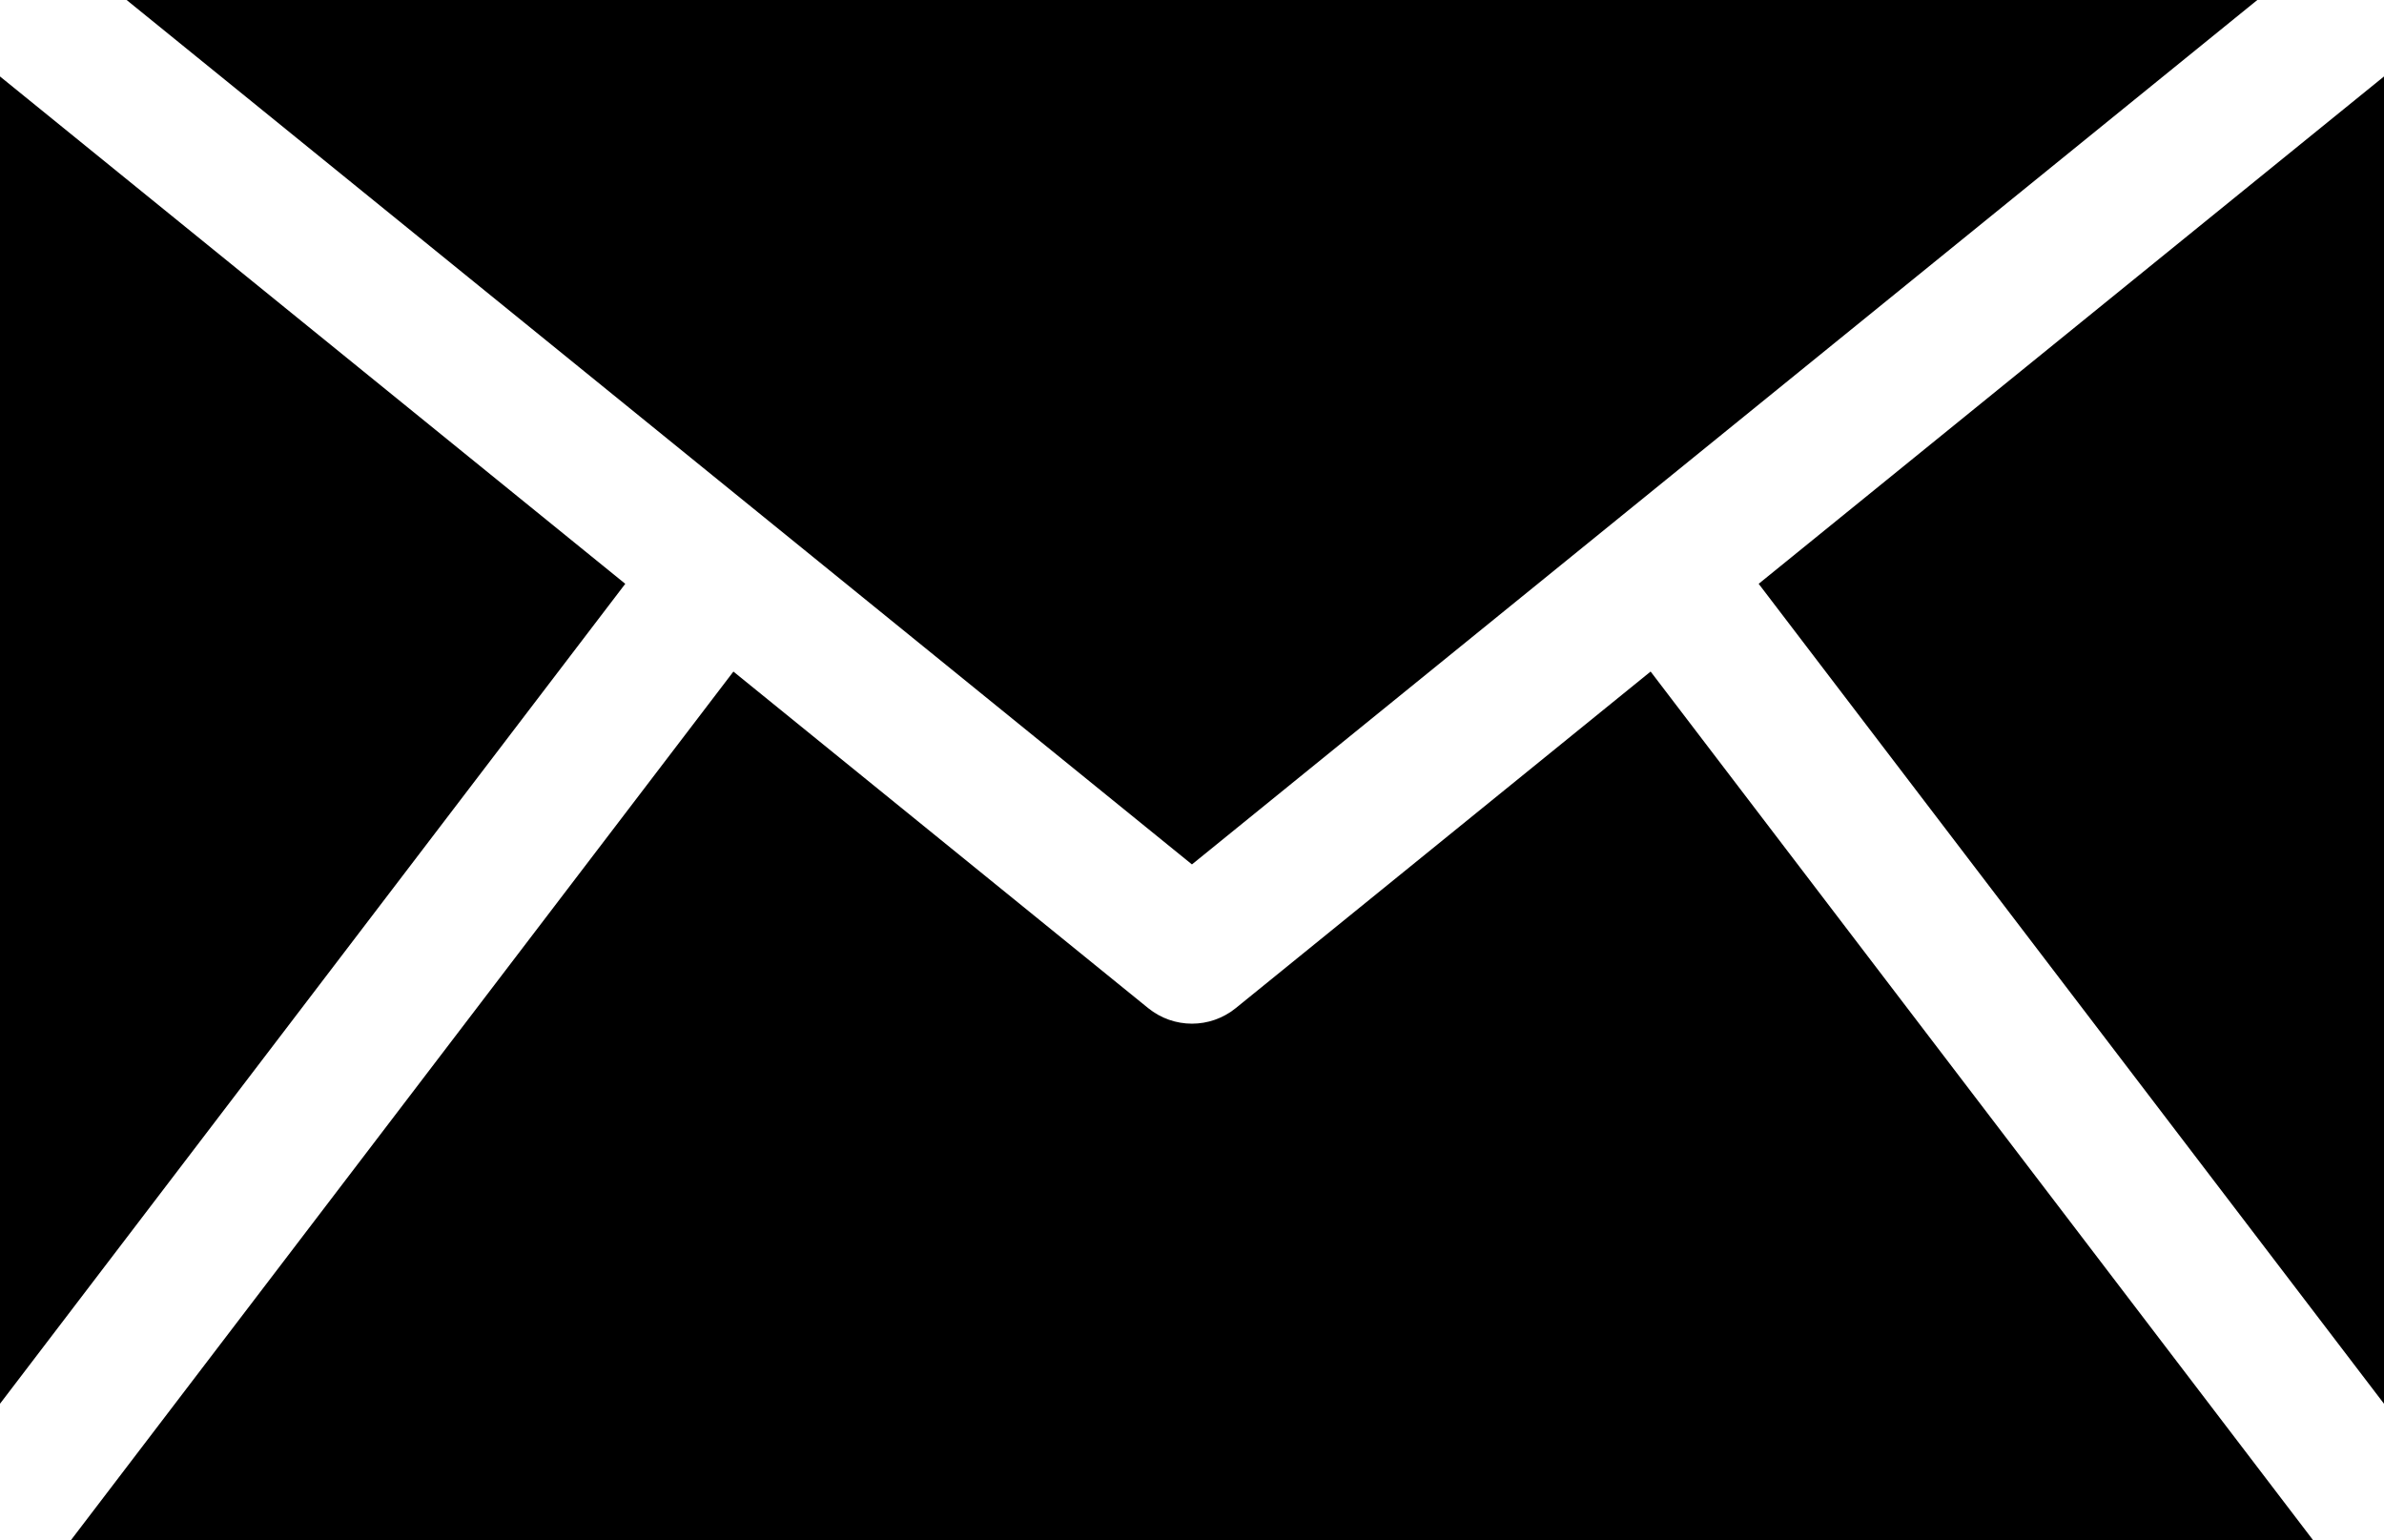
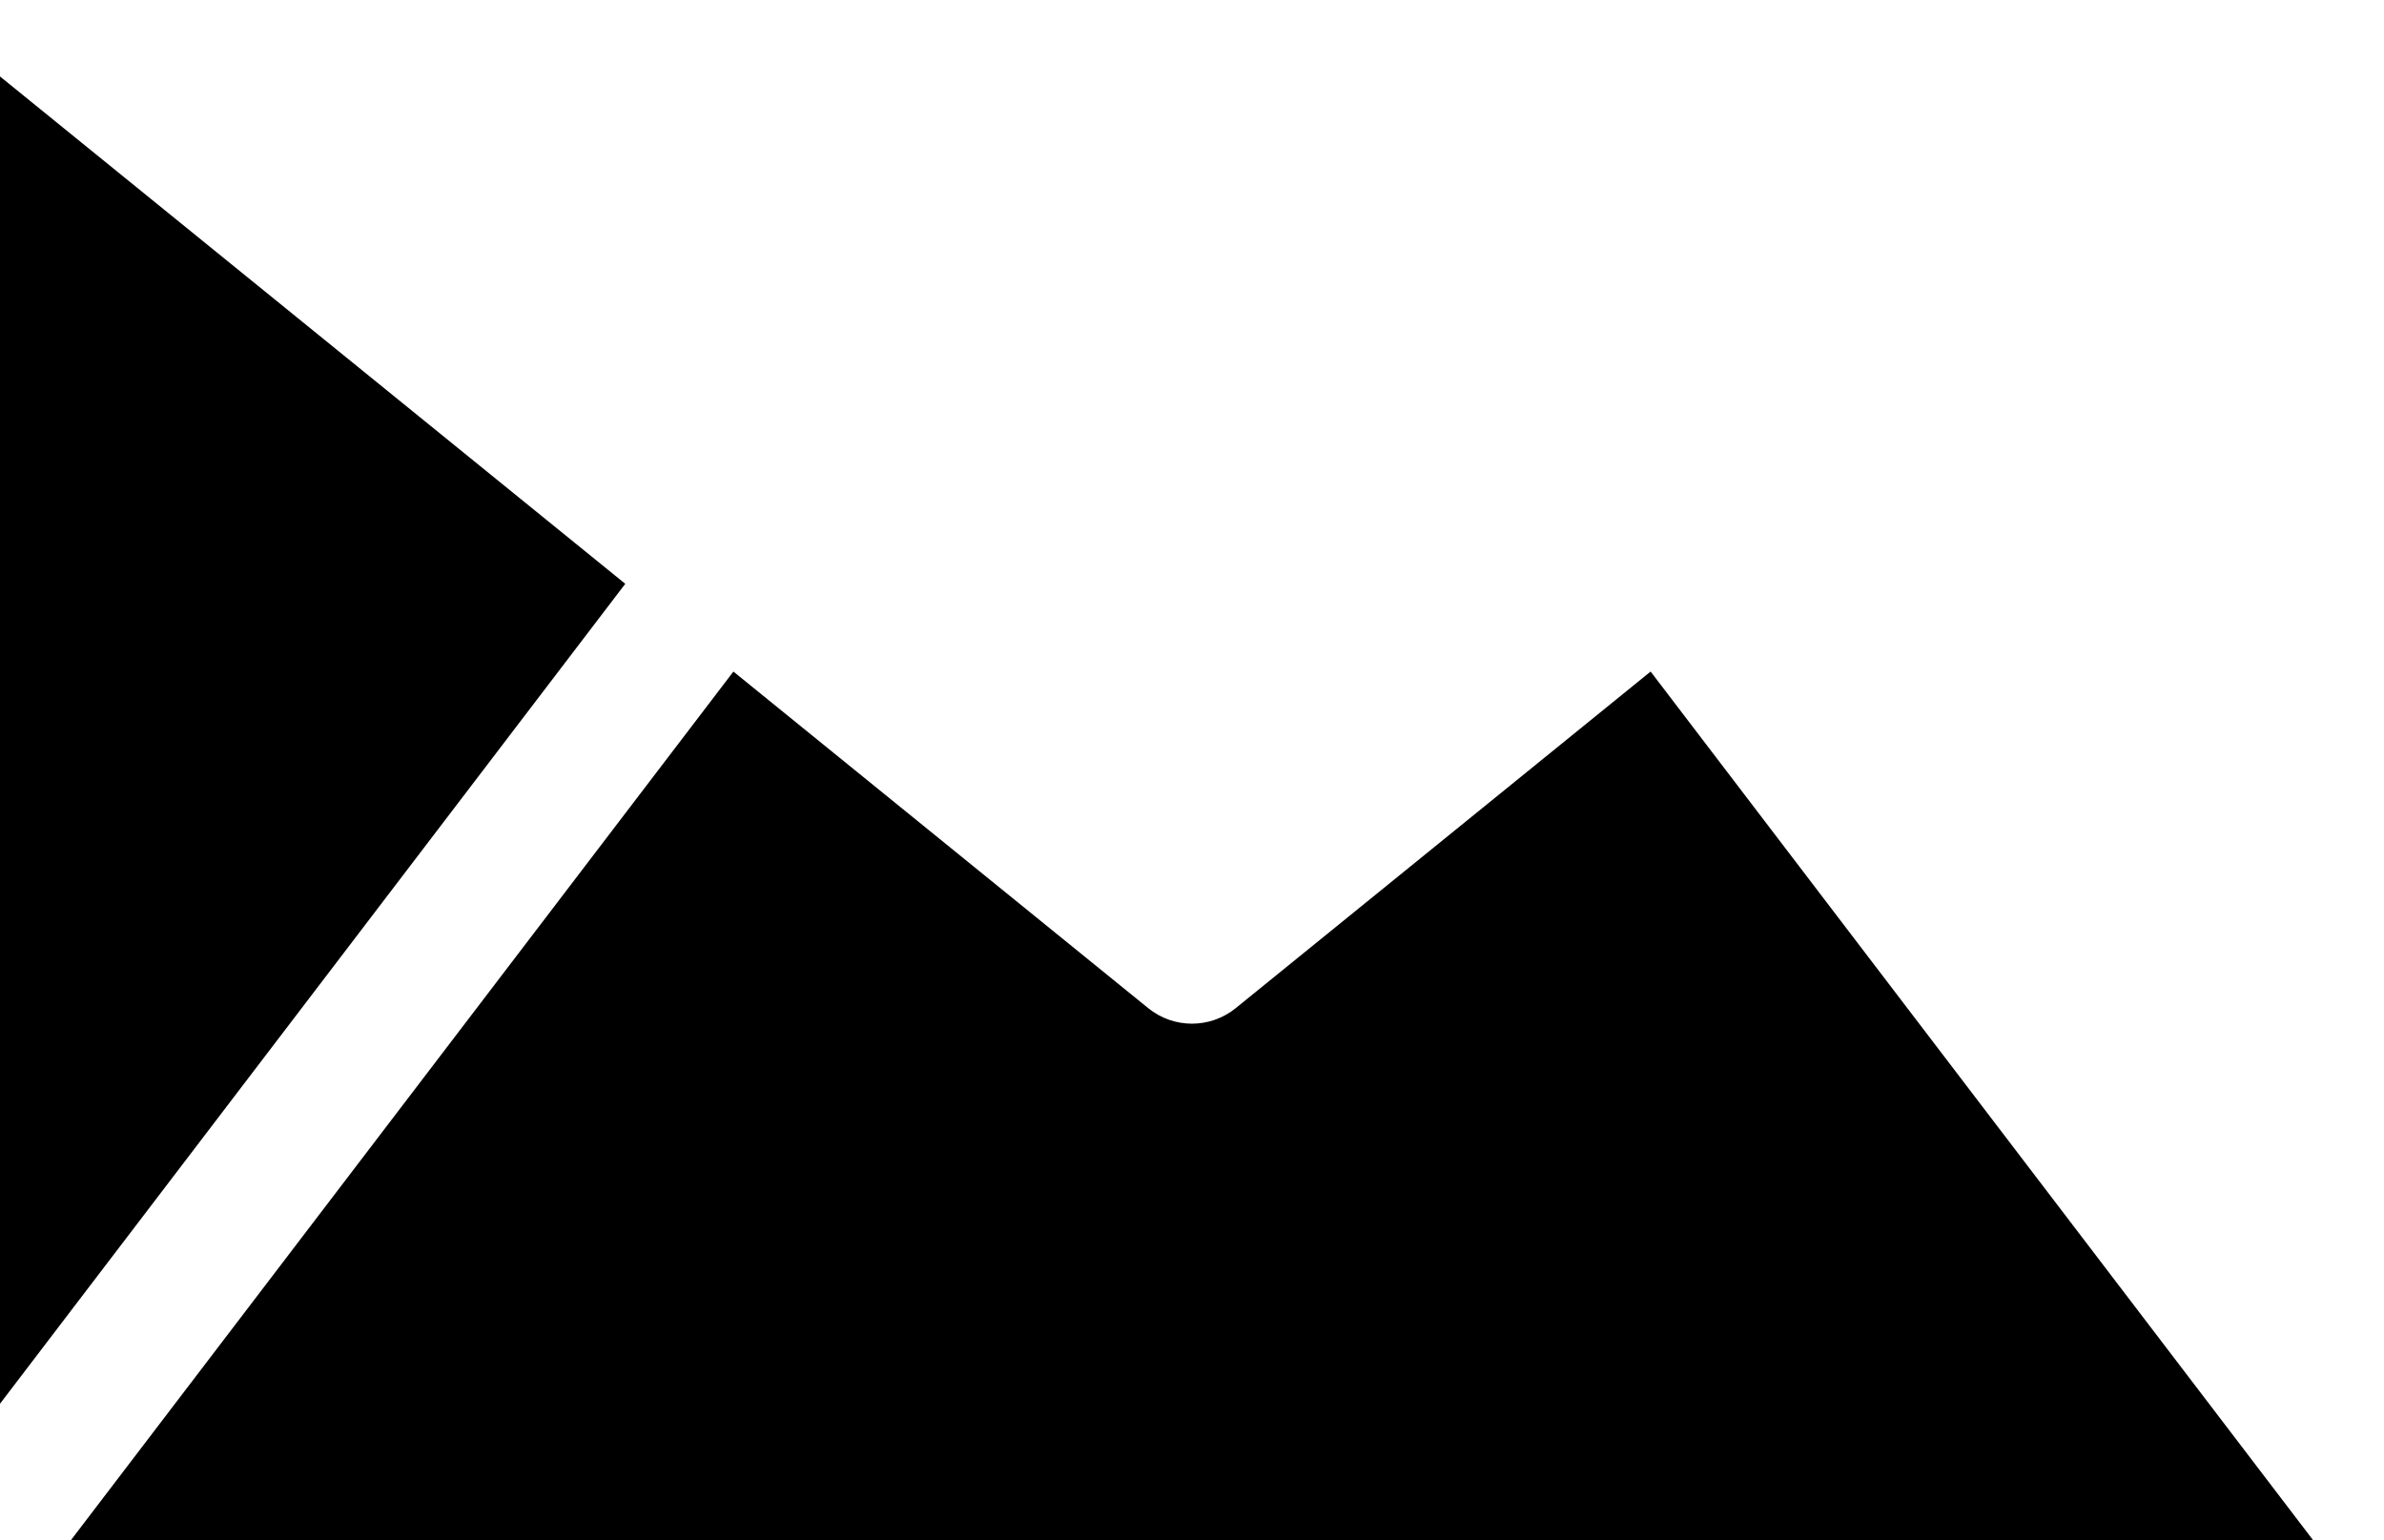
<svg xmlns="http://www.w3.org/2000/svg" id="_レイヤー_2" data-name="レイヤー 2" viewBox="0 0 398.78 257.63">
  <defs>
    <style>
      .cls-1 {
        fill: #000;
        stroke-width: 0px;
      }
    </style>
  </defs>
  <g id="_レイヤー_1-2" data-name="レイヤー 1">
    <g id="_09" data-name="09">
-       <polygon class="cls-1" points="398.78 12.79 294.18 97.66 398.78 234.82 398.78 12.79" />
      <path class="cls-1" d="M276.1,112.34l-69.38,56.29c-4.29,3.48-10.38,3.48-14.67,0l-69.37-56.29L11.87,257.63h375.04l-110.81-145.3Z" />
      <polygon class="cls-1" points="0 12.79 0 234.82 104.59 97.66 0 12.79" />
-       <polygon class="cls-1" points="377.59 0 21.18 0 199.38 144.6 377.59 0" />
    </g>
  </g>
</svg>